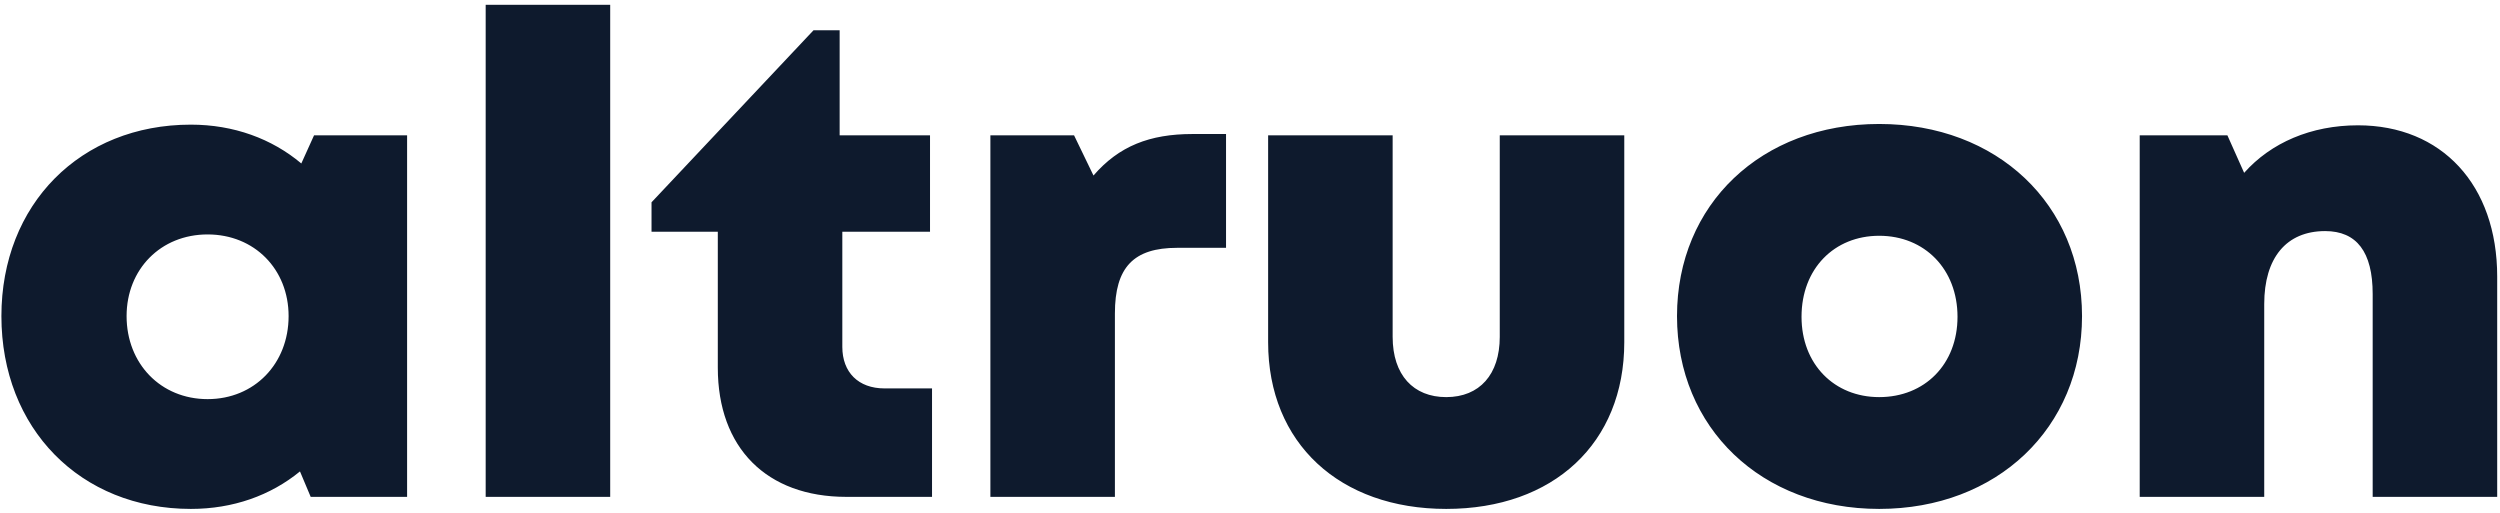
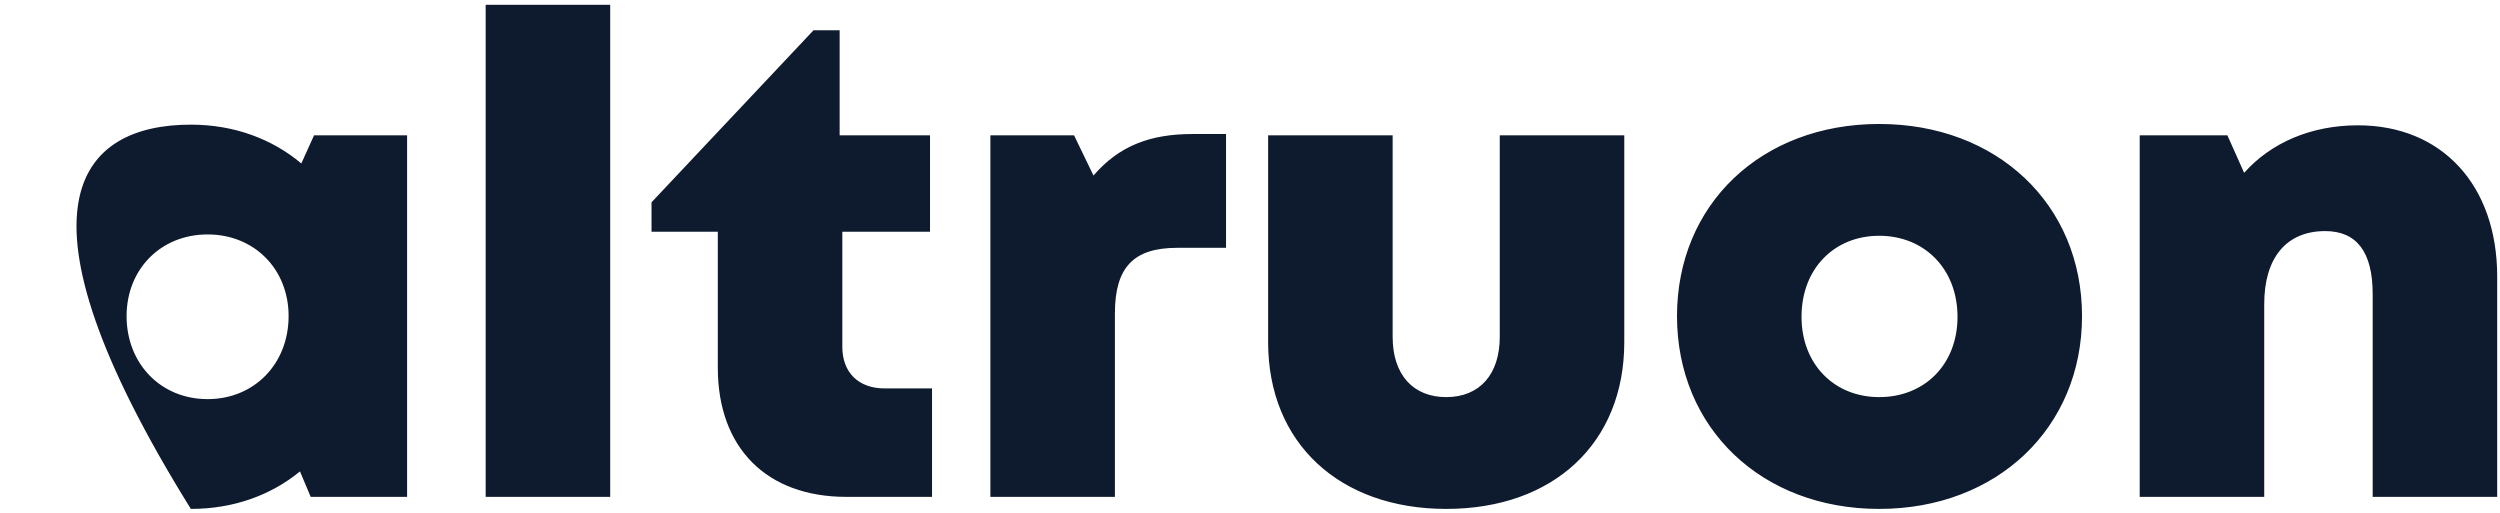
<svg xmlns="http://www.w3.org/2000/svg" width="478" height="98" viewBox="0 0 478 98" fill="none">
-   <path d="M60.044 25.88H77.837V95H59.404L57.356 90.136C51.724 94.744 44.556 97.304 36.492 97.304C15.373 97.304 0.269 81.944 0.269 60.44C0.269 39.064 15.373 23.832 36.492 23.832C44.684 23.832 51.98 26.52 57.612 31.256L60.044 25.88ZM39.693 76.312C48.653 76.312 55.181 69.528 55.181 60.44C55.181 51.48 48.653 44.824 39.693 44.824C30.733 44.824 24.204 51.48 24.204 60.44C24.204 69.528 30.733 76.312 39.693 76.312ZM92.862 95V0.92H116.67V95H92.862ZM169.116 74.264H178.204V95H161.819C146.588 95 137.244 85.656 137.244 70.296V44.312H124.572V38.68L155.548 5.784H160.54V25.88H177.82V44.312H161.052V66.328C161.052 71.192 164.124 74.264 169.116 74.264ZM228.018 25.624H234.418V47.384H225.074C216.754 47.384 213.17 51.096 213.17 59.928V95H189.362V25.88H205.362L209.074 33.56C213.938 27.928 219.826 25.624 228.018 25.624ZM276.514 97.304C256.162 97.304 242.466 84.76 242.466 65.432V25.88H266.274V64.408C266.274 71.704 270.242 75.928 276.514 75.928C282.914 75.928 286.754 71.576 286.754 64.408V25.88H310.562V65.432C310.562 84.76 296.994 97.304 276.514 97.304ZM359.3 97.304C336.772 97.304 320.644 81.816 320.644 60.44C320.644 39.064 336.772 23.704 359.3 23.704C381.827 23.704 398.084 39.064 398.084 60.44C398.084 81.816 381.827 97.304 359.3 97.304ZM359.3 75.928C368.004 75.928 374.276 69.656 374.276 60.568C374.276 51.48 368.004 45.08 359.3 45.08C350.724 45.08 344.452 51.352 344.452 60.568C344.452 69.656 350.724 75.928 359.3 75.928ZM450.84 23.96C466.84 23.96 477.464 35.352 477.464 52.888V95H453.656V56.216C453.656 48.152 450.584 44.184 444.568 44.184C437.144 44.184 432.92 49.304 432.92 58.136V95H409.112V25.88H425.88L429.08 33.048C434.2 27.288 441.88 23.96 450.84 23.96Z" fill="#0E1A2D" />
+   <path d="M60.044 25.88H77.837V95H59.404L57.356 90.136C51.724 94.744 44.556 97.304 36.492 97.304C0.269 39.064 15.373 23.832 36.492 23.832C44.684 23.832 51.98 26.52 57.612 31.256L60.044 25.88ZM39.693 76.312C48.653 76.312 55.181 69.528 55.181 60.44C55.181 51.48 48.653 44.824 39.693 44.824C30.733 44.824 24.204 51.48 24.204 60.44C24.204 69.528 30.733 76.312 39.693 76.312ZM92.862 95V0.92H116.67V95H92.862ZM169.116 74.264H178.204V95H161.819C146.588 95 137.244 85.656 137.244 70.296V44.312H124.572V38.68L155.548 5.784H160.54V25.88H177.82V44.312H161.052V66.328C161.052 71.192 164.124 74.264 169.116 74.264ZM228.018 25.624H234.418V47.384H225.074C216.754 47.384 213.17 51.096 213.17 59.928V95H189.362V25.88H205.362L209.074 33.56C213.938 27.928 219.826 25.624 228.018 25.624ZM276.514 97.304C256.162 97.304 242.466 84.76 242.466 65.432V25.88H266.274V64.408C266.274 71.704 270.242 75.928 276.514 75.928C282.914 75.928 286.754 71.576 286.754 64.408V25.88H310.562V65.432C310.562 84.76 296.994 97.304 276.514 97.304ZM359.3 97.304C336.772 97.304 320.644 81.816 320.644 60.44C320.644 39.064 336.772 23.704 359.3 23.704C381.827 23.704 398.084 39.064 398.084 60.44C398.084 81.816 381.827 97.304 359.3 97.304ZM359.3 75.928C368.004 75.928 374.276 69.656 374.276 60.568C374.276 51.48 368.004 45.08 359.3 45.08C350.724 45.08 344.452 51.352 344.452 60.568C344.452 69.656 350.724 75.928 359.3 75.928ZM450.84 23.96C466.84 23.96 477.464 35.352 477.464 52.888V95H453.656V56.216C453.656 48.152 450.584 44.184 444.568 44.184C437.144 44.184 432.92 49.304 432.92 58.136V95H409.112V25.88H425.88L429.08 33.048C434.2 27.288 441.88 23.96 450.84 23.96Z" fill="#0E1A2D" />
</svg>